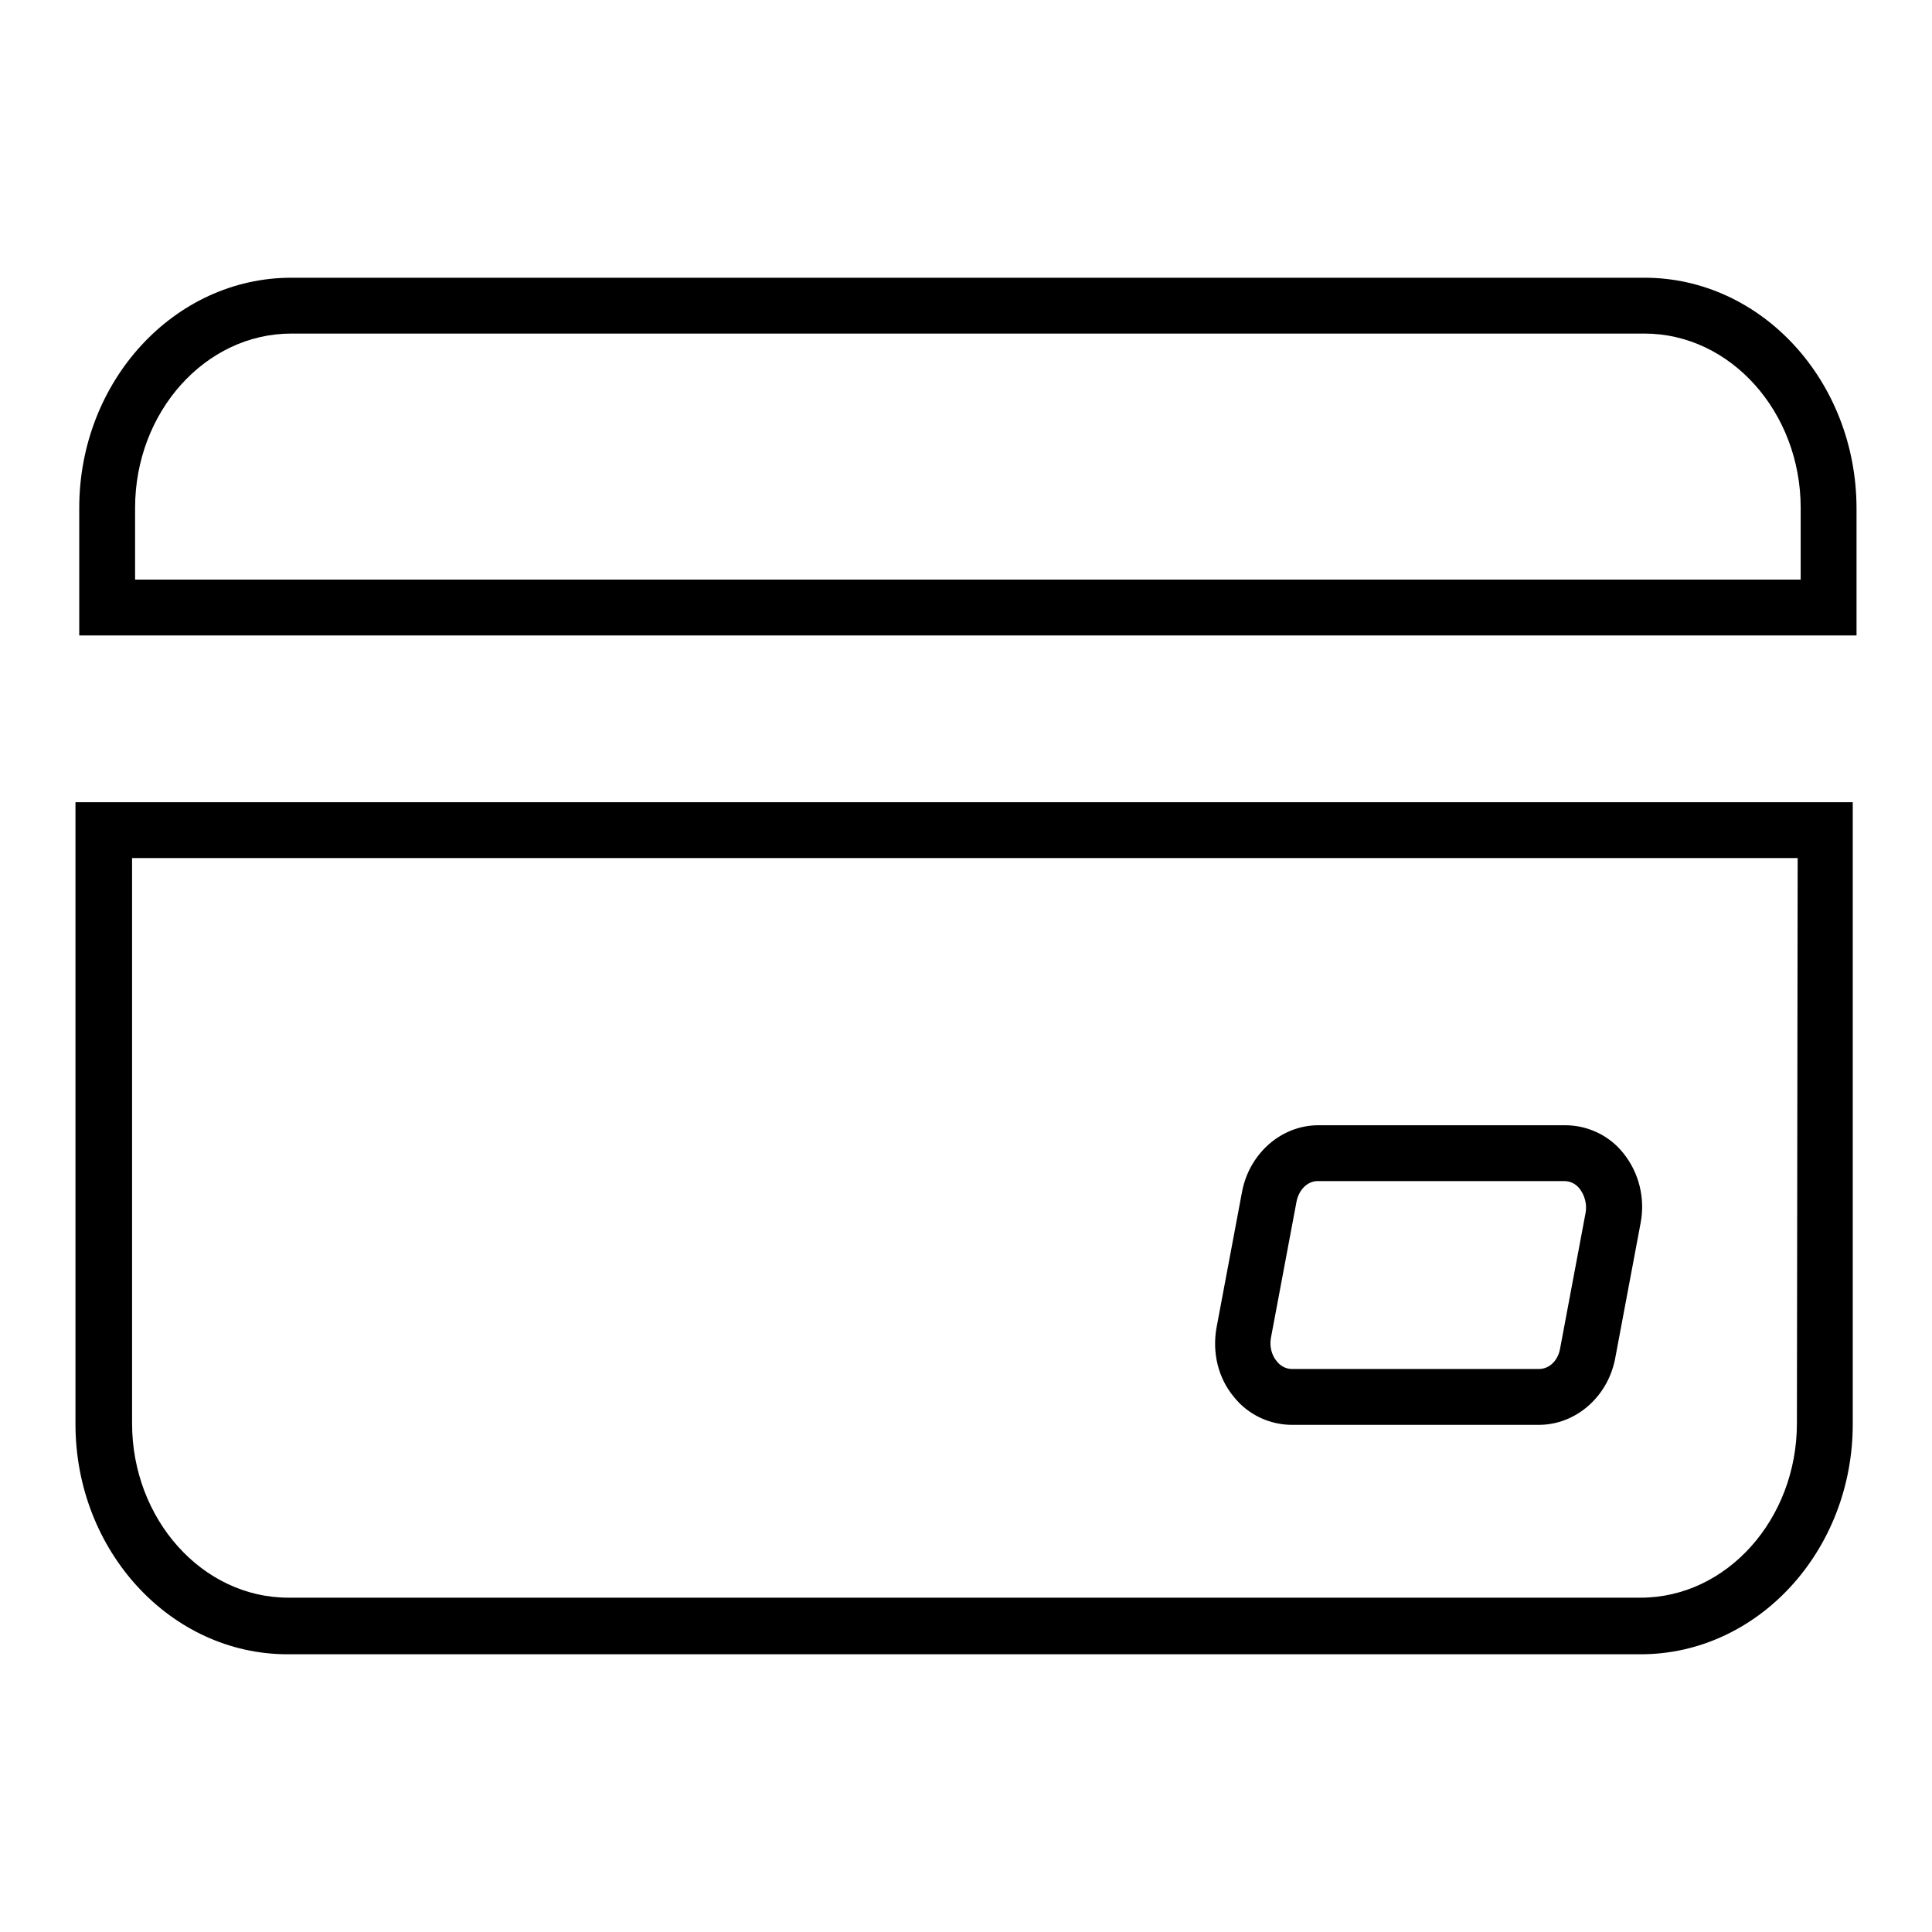
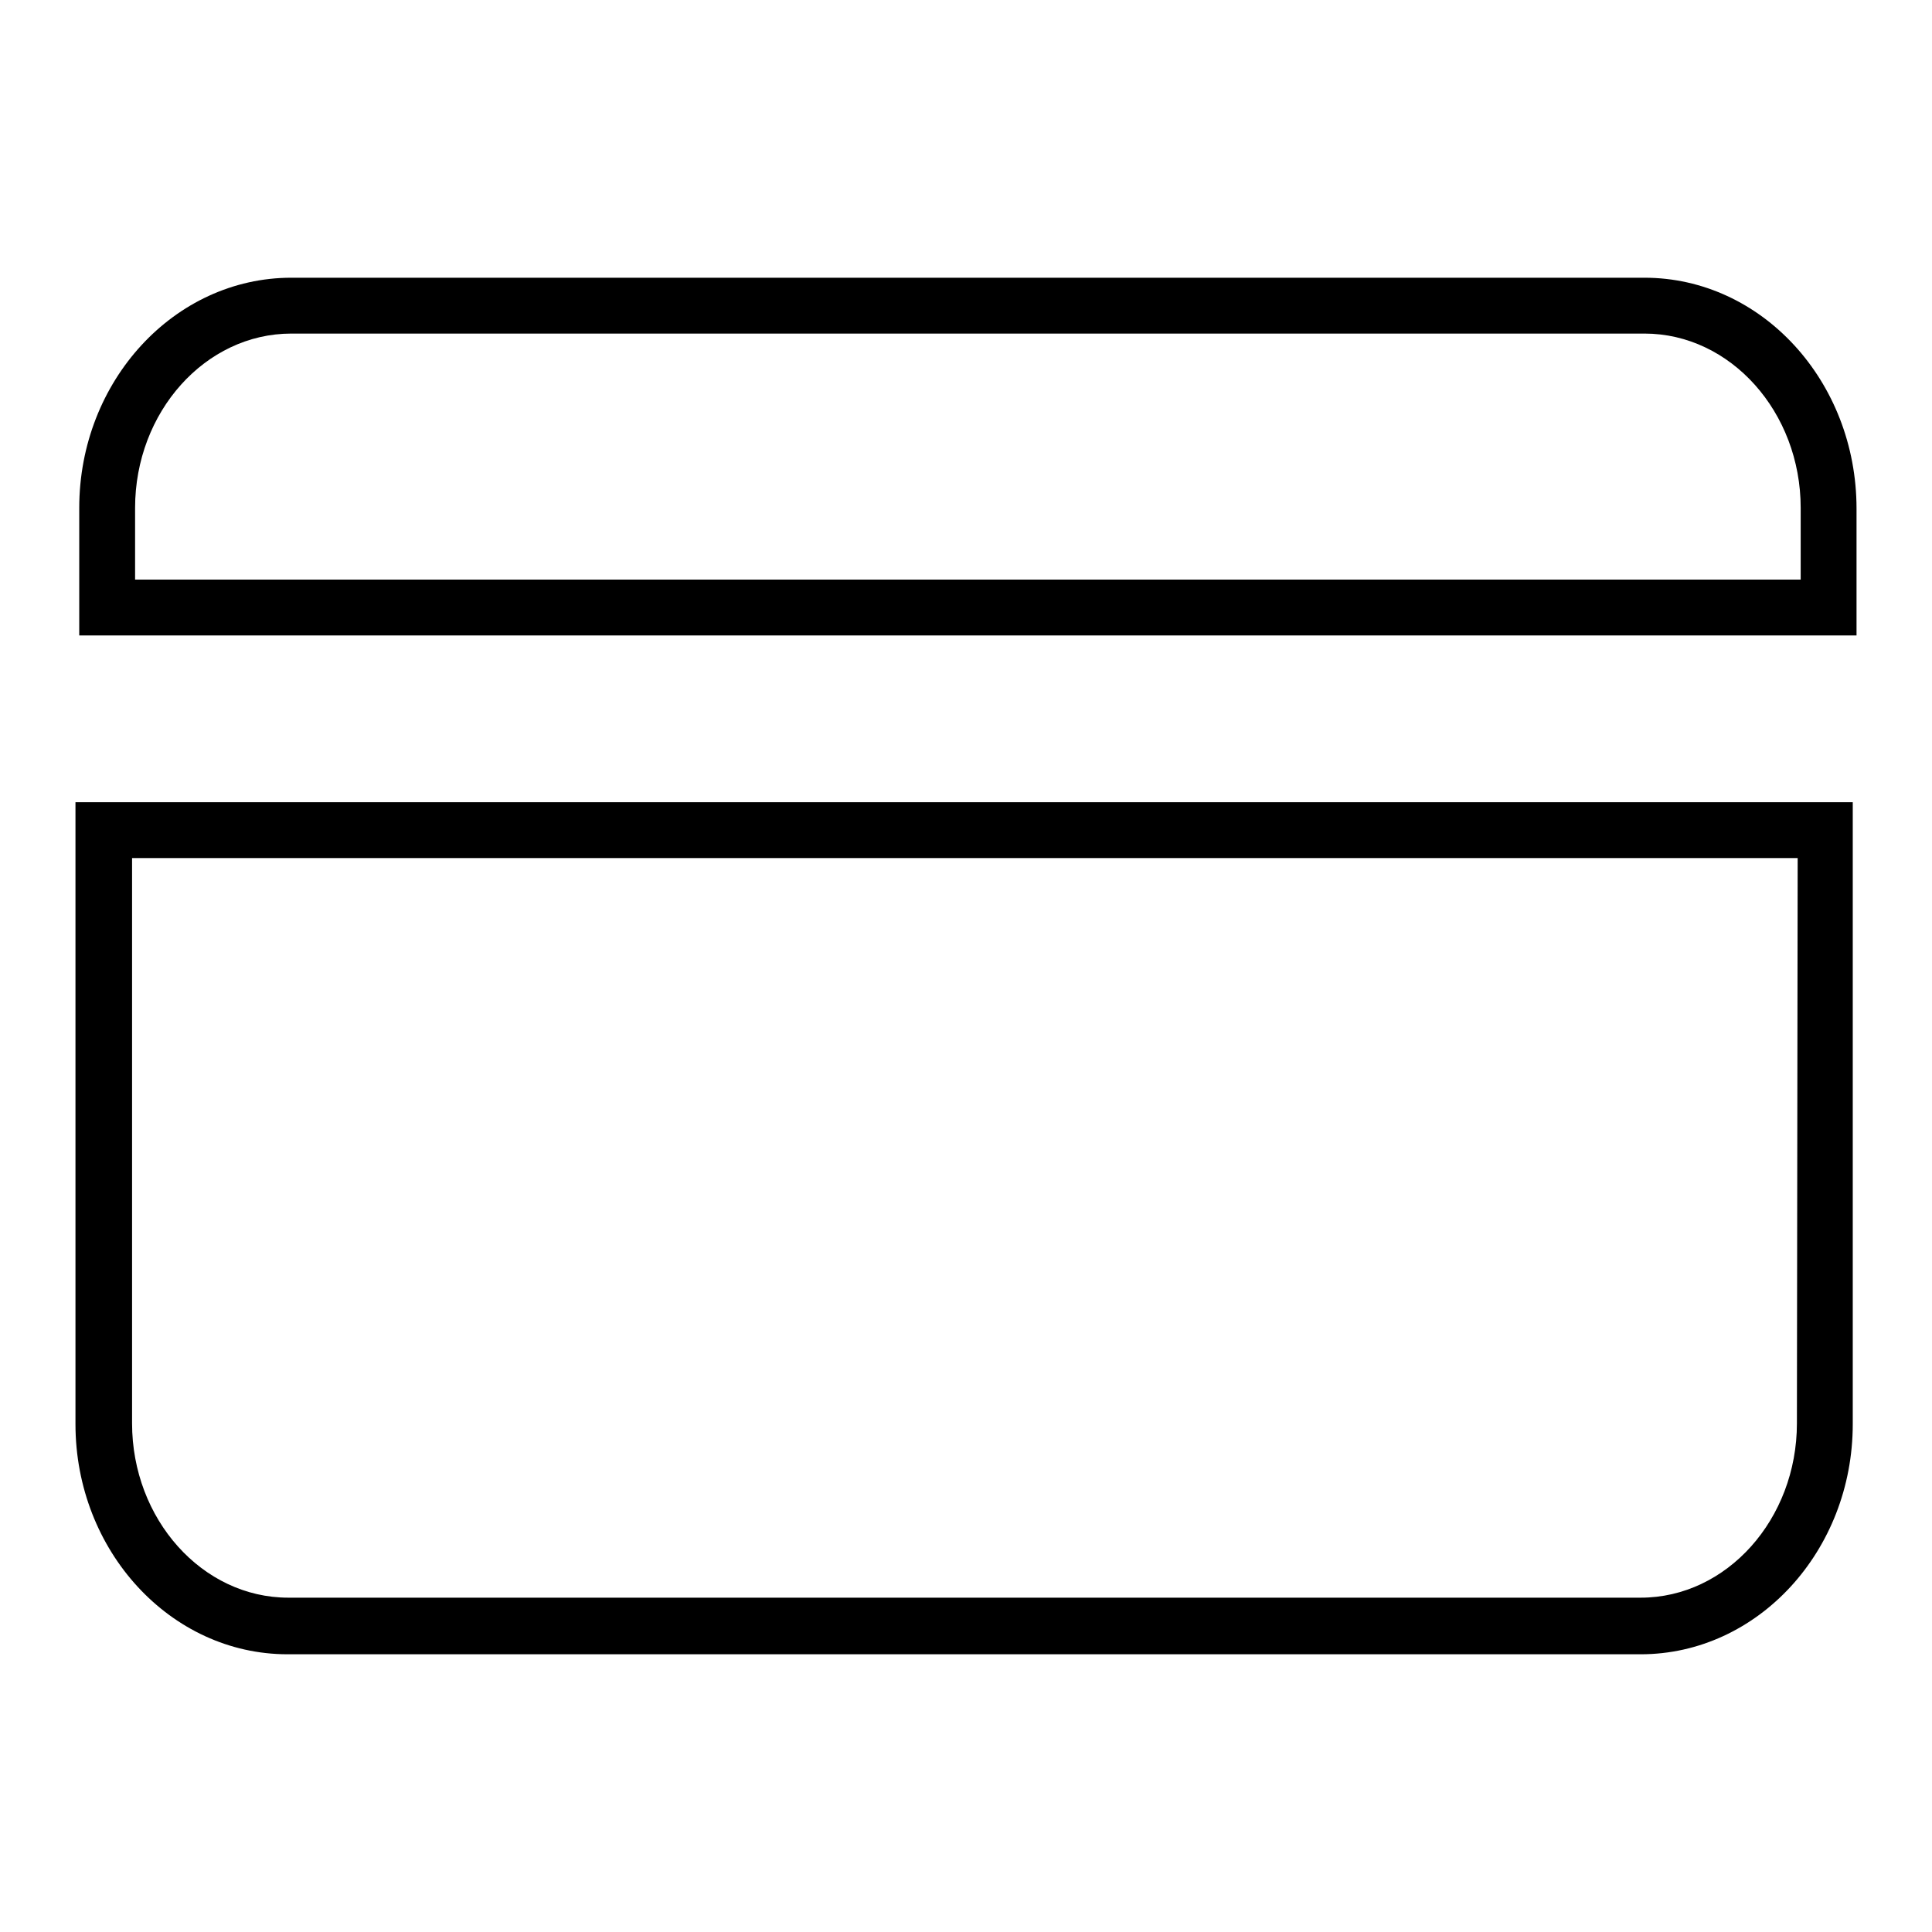
<svg xmlns="http://www.w3.org/2000/svg" version="1.1" x="0px" y="0px" viewBox="0 0 256 256" enable-background="new 0 0 256 256" xml:space="preserve">
  <g>
-     <path fill="#000000" d="M215.1,152.8c-1.9-2.4-4.8-3.7-7.7-3.7h-32.7c-4.9,0-9.1,3.7-10.1,8.7l-3.4,18.1c-0.6,3.3,0.2,6.7,2.3,9.2 c1.9,2.4,4.8,3.7,7.7,3.7h32.7c4.9,0,9.1-3.7,10.1-8.7l3.4-18.1C218,158.8,217.2,155.4,215.1,152.8z M210.1,160.7l-3.4,18.1 c-0.3,1.5-1.4,2.6-2.8,2.6h-32.7c-1,0-1.7-0.6-2-1c-0.7-0.8-1-2-0.8-3.1l3.4-18.1c0.3-1.5,1.4-2.7,2.8-2.7h32.7c1,0,1.7,0.6,2,1 C210,158.4,210.3,159.6,210.1,160.7z" />
    <path fill="#000000" d="M10,106.3v82.4c0,16.8,12.6,30.5,28.1,30.5h179.3c15.5,0,28.1-13.7,28.1-30.5v-82.4H10z M238.1,188.6 c0,12.7-9.3,23.1-20.7,23.1H38.2c-11.4,0-20.7-10.4-20.7-23.1v-74.9h220.7L238.1,188.6z M217.9,36.8H38.6 c-15.5,0-28.1,13.7-28.1,30.5v16.9H246V67.4C246,50.5,233.4,36.8,217.9,36.8L217.9,36.8z M238.6,76.8H17.9v-9.5 c0-12.7,9.3-23.1,20.7-23.1h179.3c11.4,0,20.7,10.4,20.7,23.1L238.6,76.8L238.6,76.8L238.6,76.8z" />
  </g>
</svg>